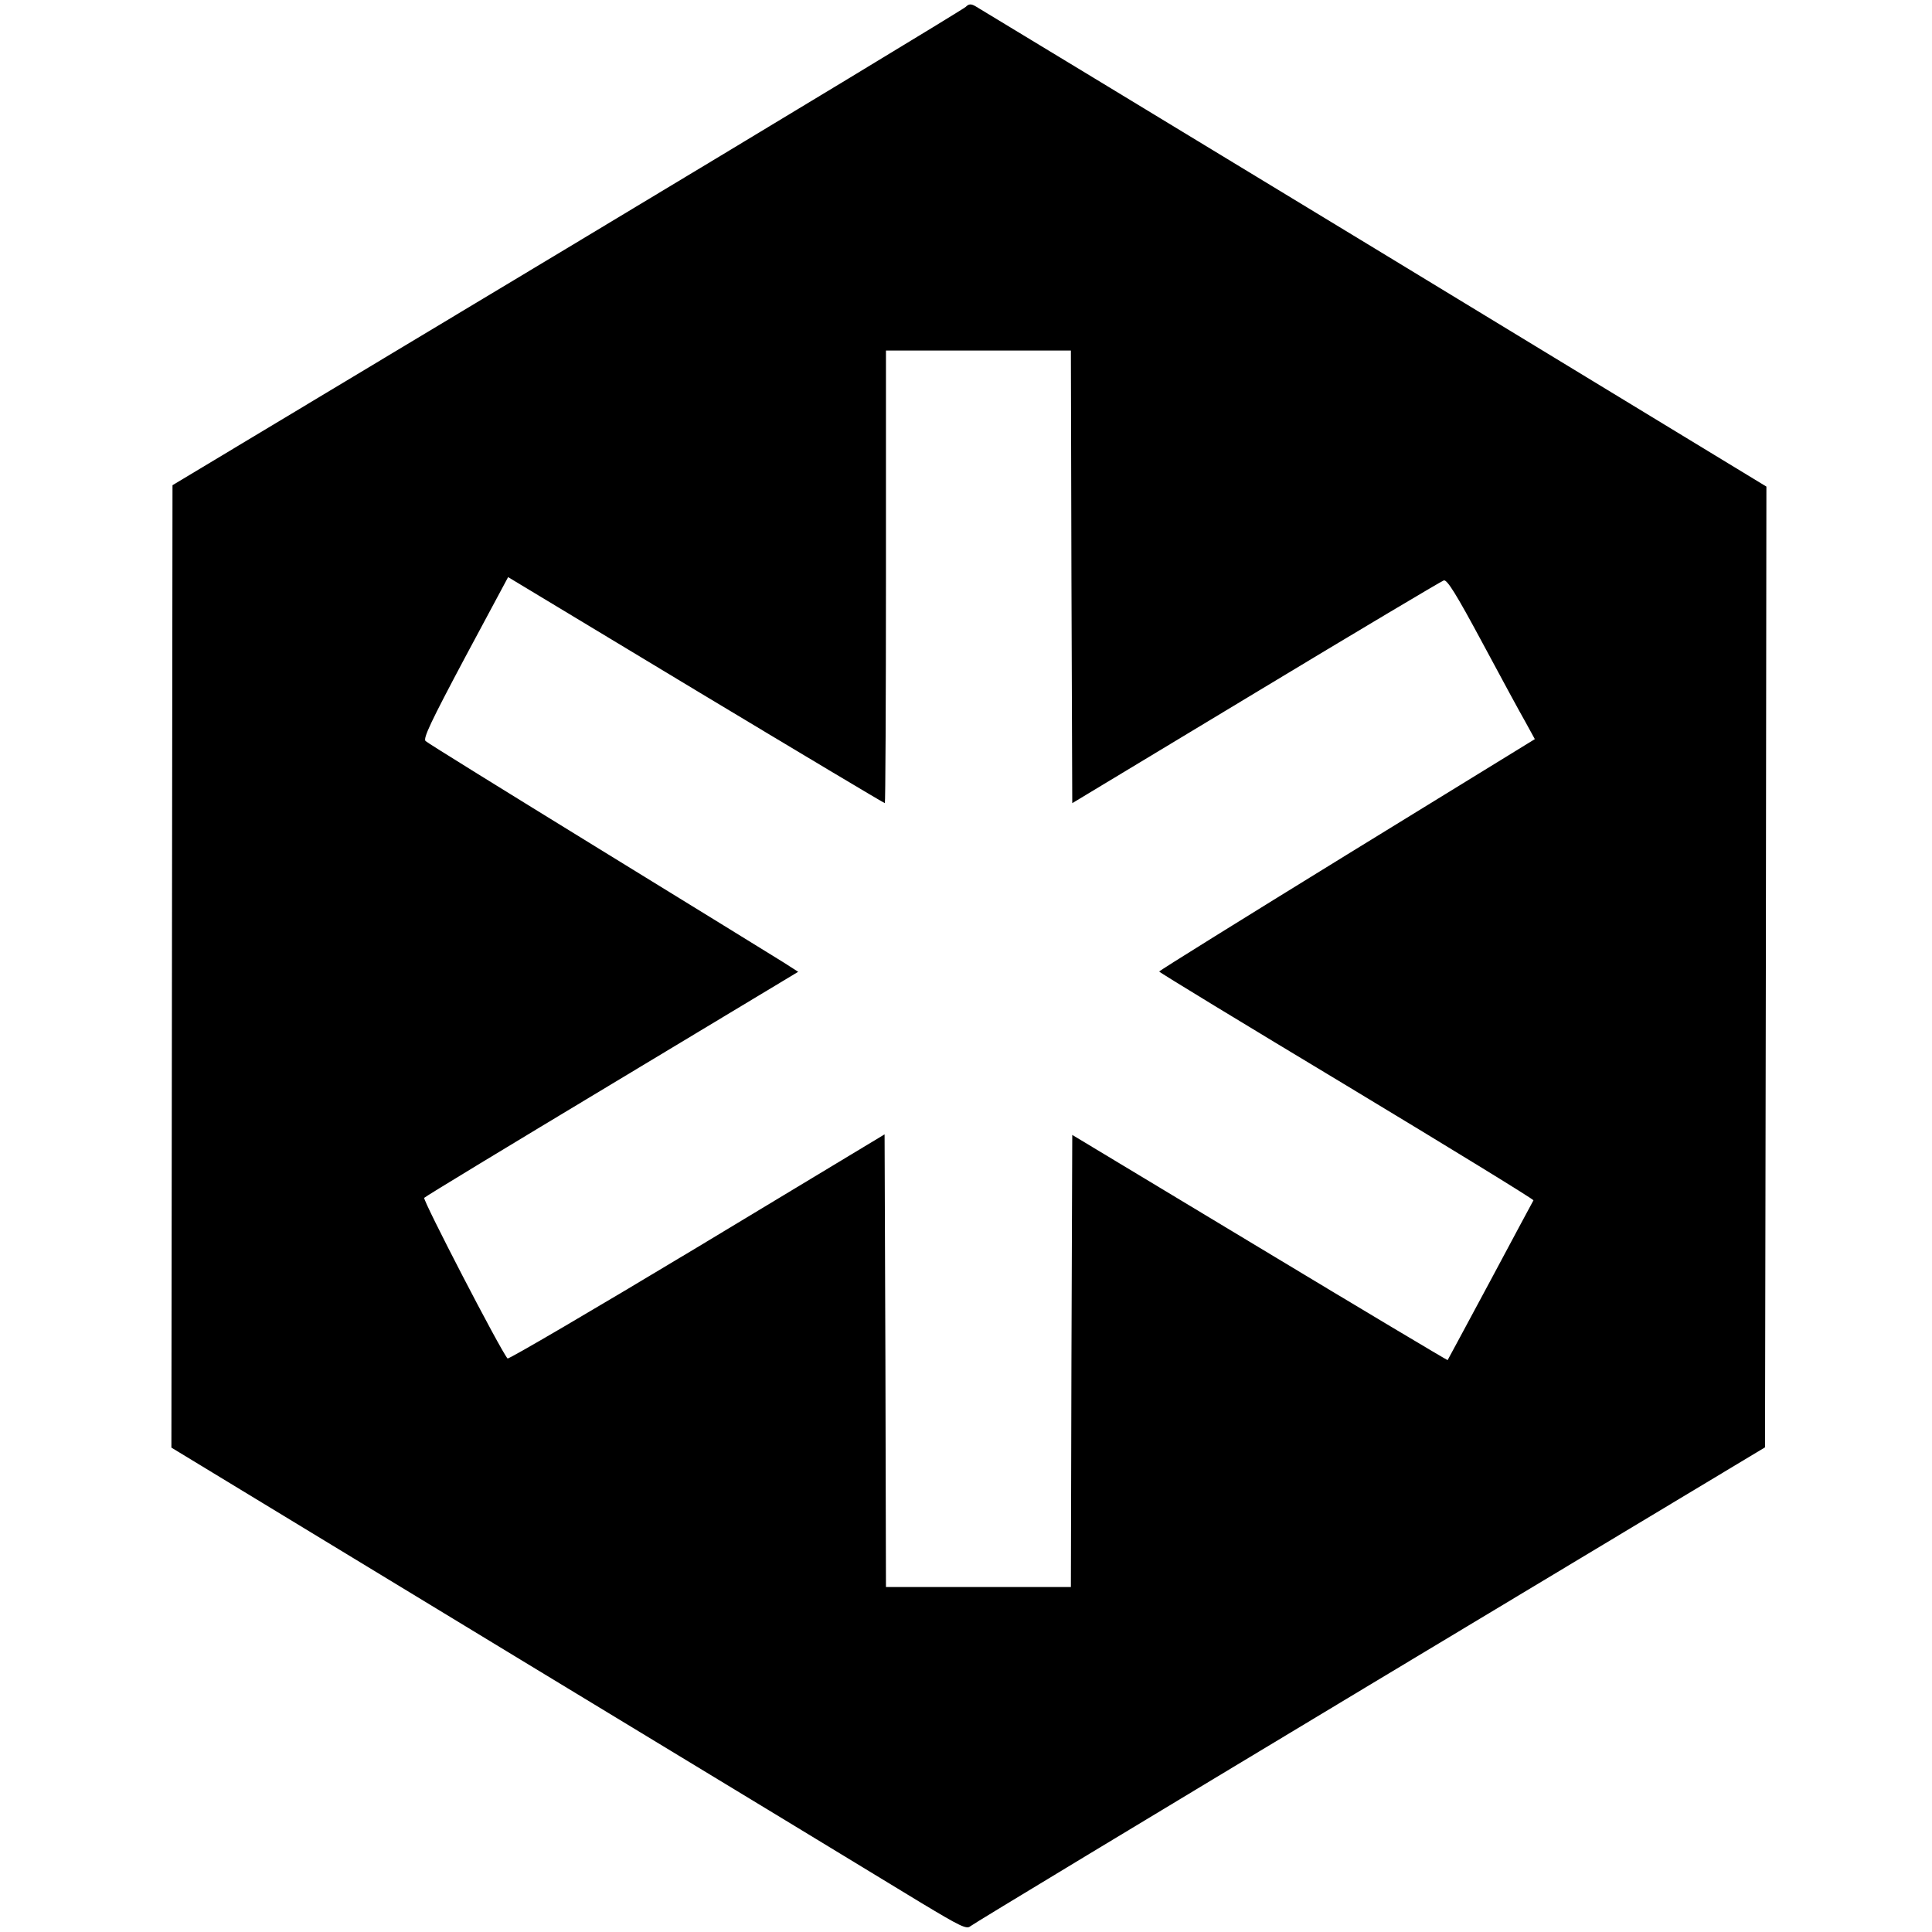
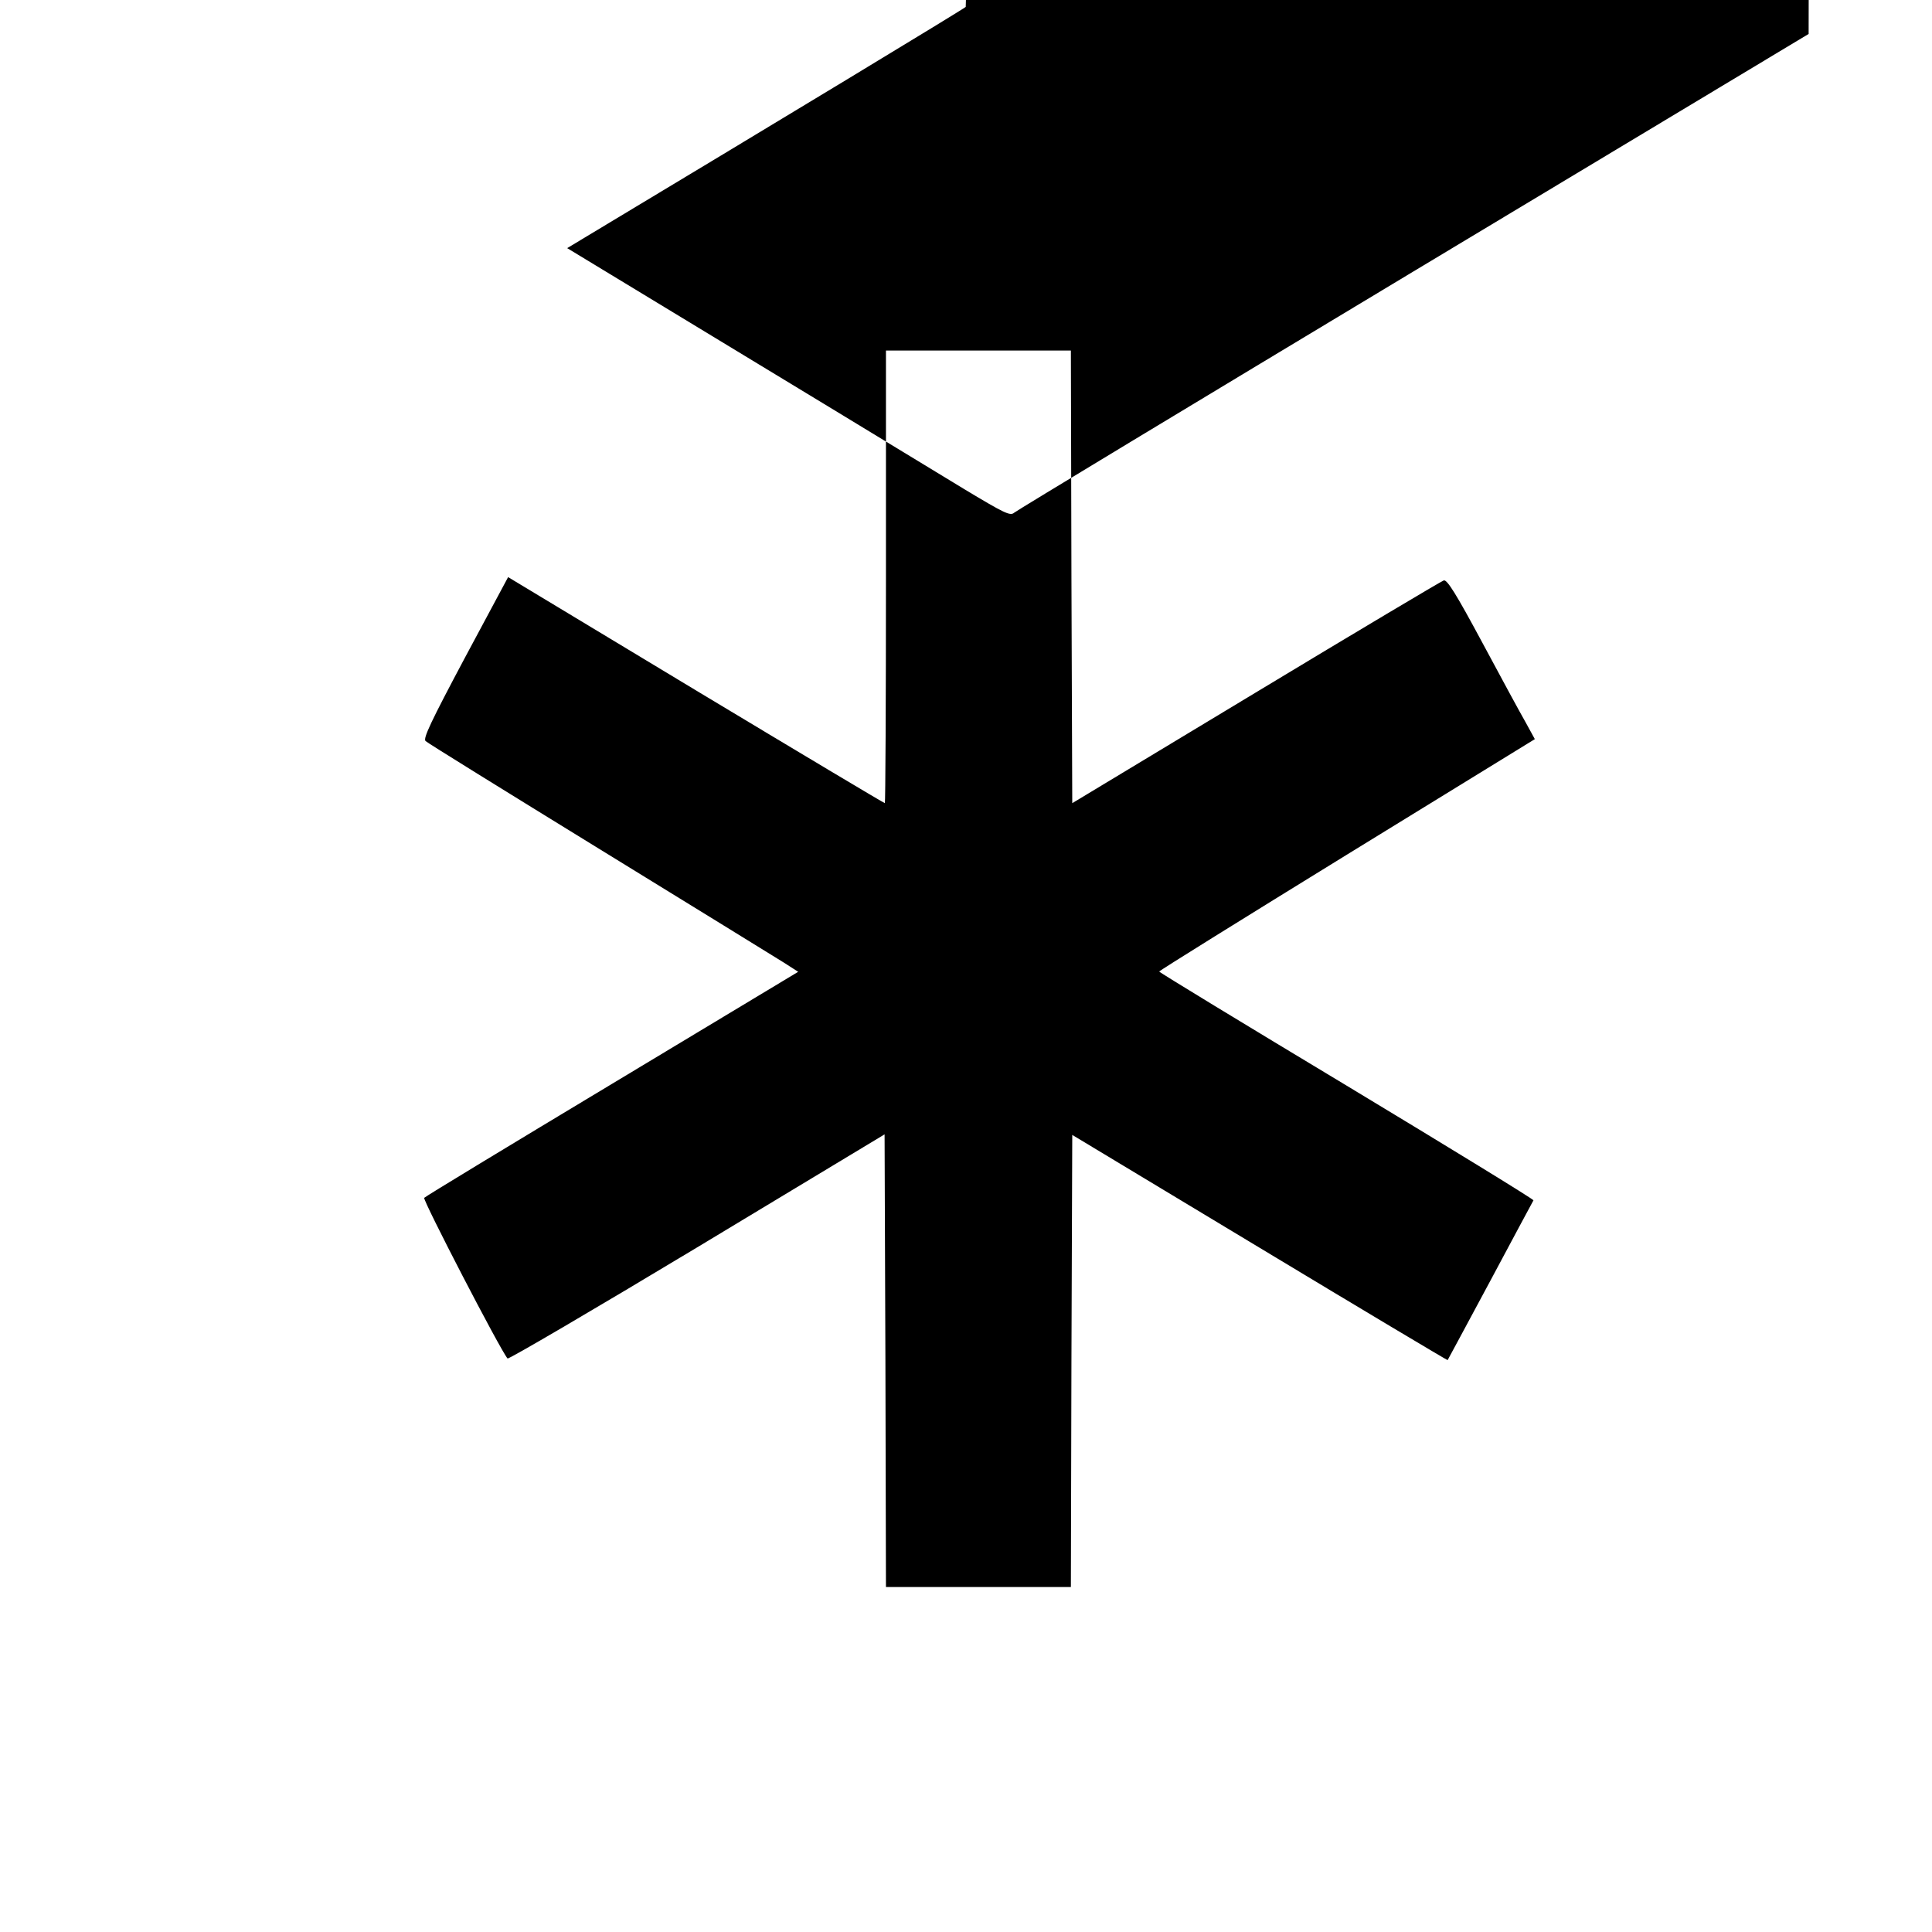
<svg xmlns="http://www.w3.org/2000/svg" version="1.0" width="700pt" height="700pt" viewBox="0 0 700 700" preserveAspectRatio="xMidYMid meet">
  <g transform="translate(0,700) scale(0.1,-0.1)" fill="#000000" stroke="none">
-     <path d="M3499 6975 c-8 -8 -657 -401 -1444 -874 l-1430 -859 -2 -1744 -2 -1743 1276 -775 c703 -426 1350 -819 1440 -874 143 -86 165 -97 179 -85 9 8 660 401 1448 875 l1431 860 3 1741 2 1740 -1421 864 c-782 475 -1432 869 -1444 876 -17 10 -25 9 -36 -2z m383 -2065 l3 -820 665 401 c366 221 672 403 681 406 12 4 45 -49 139 -224 67 -125 138 -256 157 -289 l34 -62 -680 -418 c-375 -231 -681 -421 -681 -424 0 -3 306 -189 680 -414 373 -225 678 -412 676 -415 -2 -3 -72 -134 -156 -291 -84 -157 -154 -286 -155 -288 -1 -1 -308 182 -681 407 l-679 409 -3 -819 -2 -819 -335 0 -335 0 -2 820 -3 820 -680 -410 c-374 -225 -683 -406 -686 -402 -24 26 -309 576 -302 582 4 5 311 191 682 414 l673 405 -53 34 c-30 19 -331 204 -669 412 -338 208 -621 383 -628 390 -10 9 19 70 143 303 l156 291 680 -410 c374 -225 682 -409 685 -409 2 0 4 369 4 820 l0 820 335 0 335 0 2 -820z" />
+     <path d="M3499 6975 c-8 -8 -657 -401 -1444 -874 c703 -426 1350 -819 1440 -874 143 -86 165 -97 179 -85 9 8 660 401 1448 875 l1431 860 3 1741 2 1740 -1421 864 c-782 475 -1432 869 -1444 876 -17 10 -25 9 -36 -2z m383 -2065 l3 -820 665 401 c366 221 672 403 681 406 12 4 45 -49 139 -224 67 -125 138 -256 157 -289 l34 -62 -680 -418 c-375 -231 -681 -421 -681 -424 0 -3 306 -189 680 -414 373 -225 678 -412 676 -415 -2 -3 -72 -134 -156 -291 -84 -157 -154 -286 -155 -288 -1 -1 -308 182 -681 407 l-679 409 -3 -819 -2 -819 -335 0 -335 0 -2 820 -3 820 -680 -410 c-374 -225 -683 -406 -686 -402 -24 26 -309 576 -302 582 4 5 311 191 682 414 l673 405 -53 34 c-30 19 -331 204 -669 412 -338 208 -621 383 -628 390 -10 9 19 70 143 303 l156 291 680 -410 c374 -225 682 -409 685 -409 2 0 4 369 4 820 l0 820 335 0 335 0 2 -820z" />
  </g>
</svg>